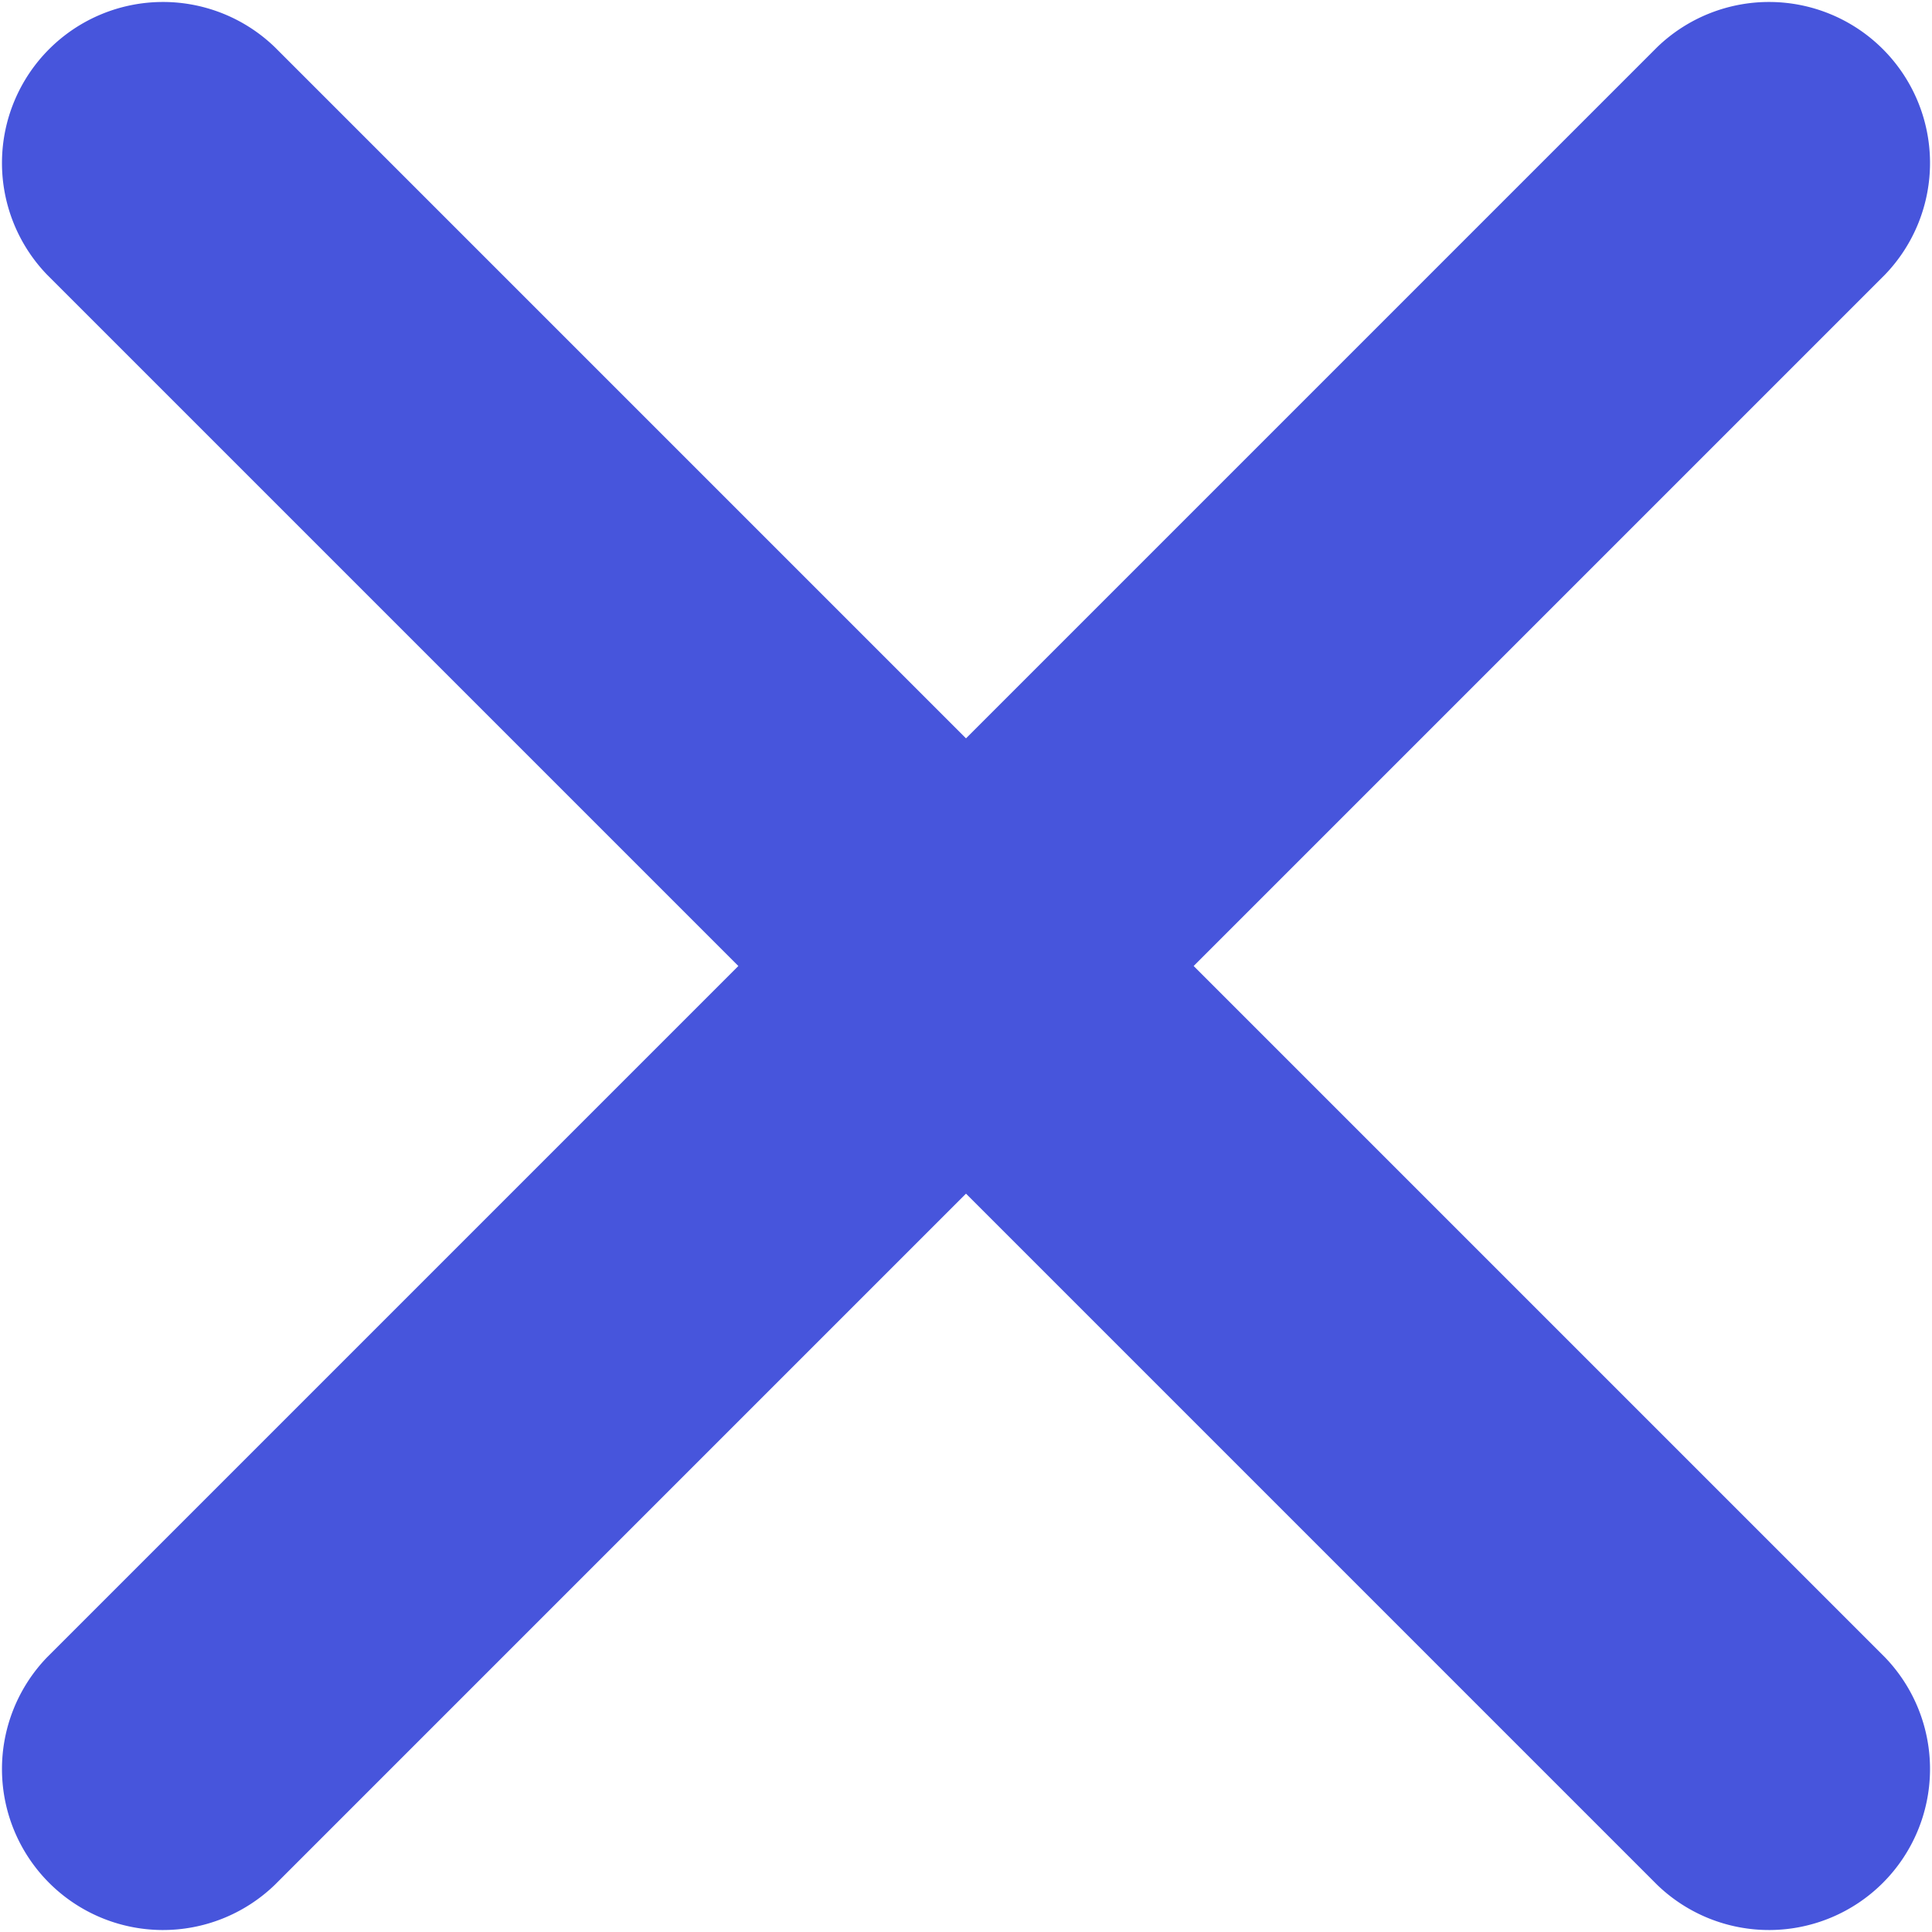
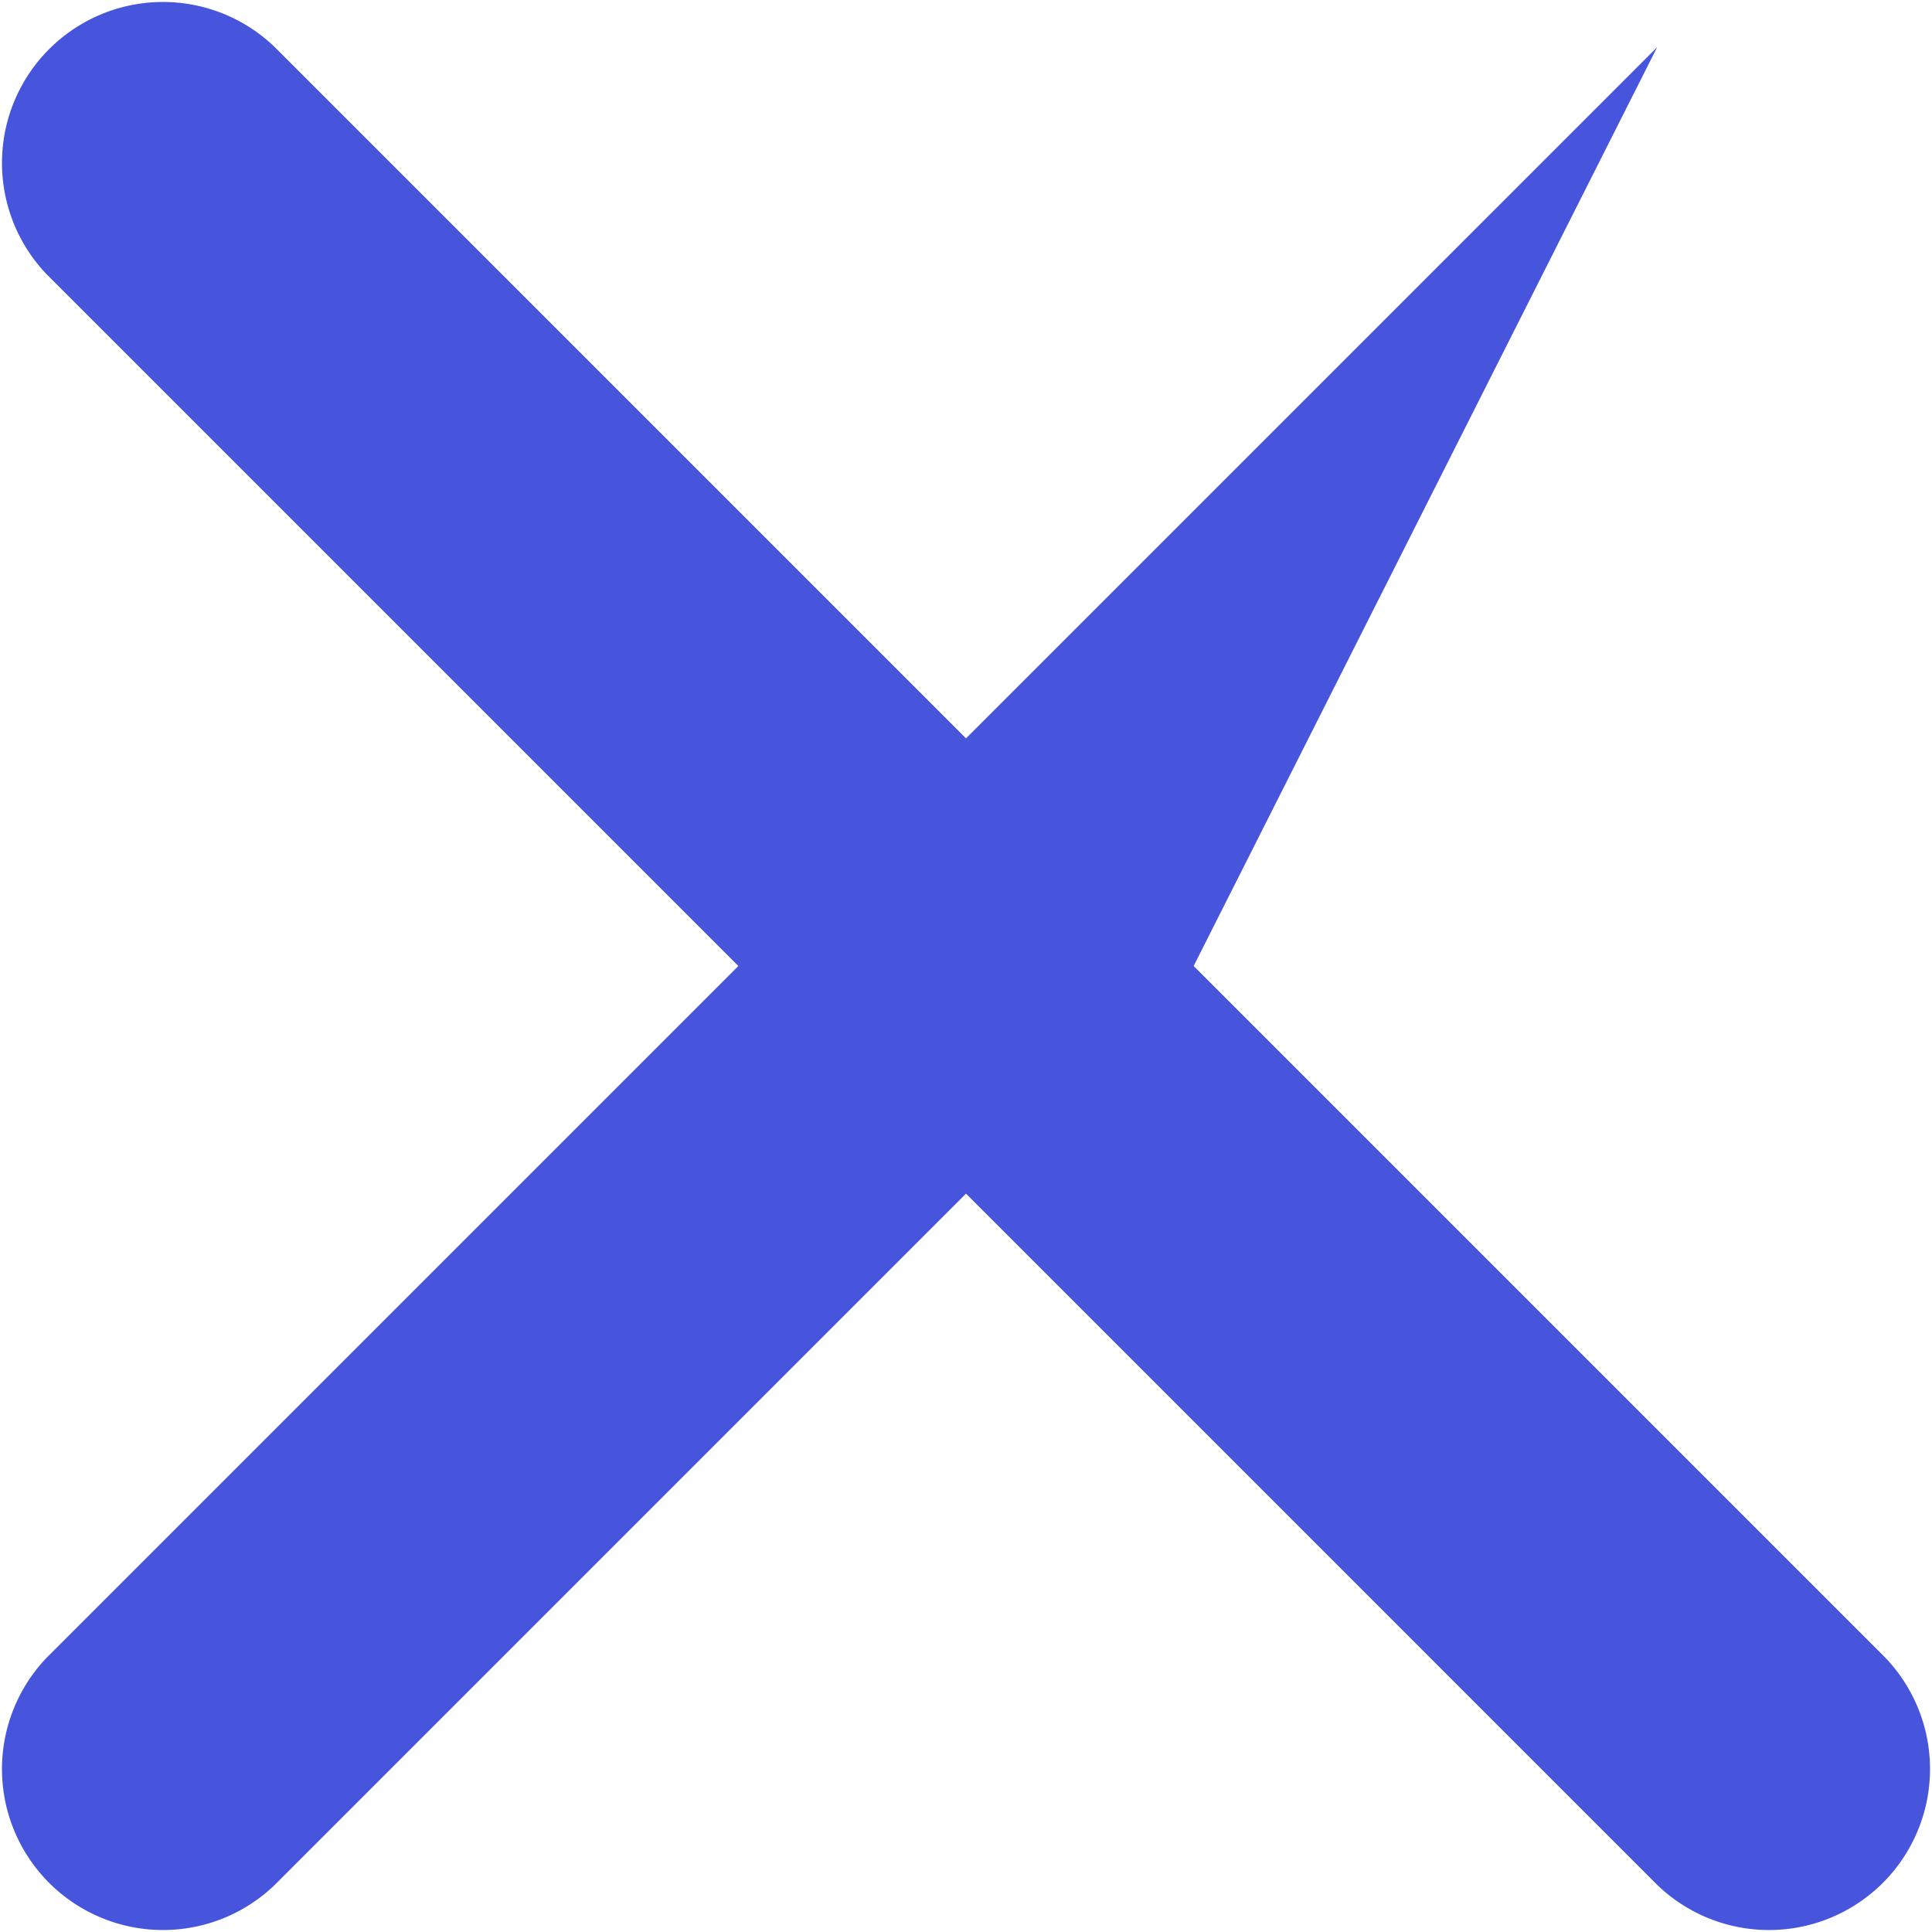
<svg xmlns="http://www.w3.org/2000/svg" width="12" height="12" viewBox="0 0 12 12">
  <g>
    <g>
-       <path fill="#4755dc" d="M10.293.293a1 1 0 0 1 1.414 1.414L7.414 6l4.293 4.293a1 1 0 0 1-1.414 1.414L6 7.414l-4.293 4.293a1 1 0 0 1-1.414-1.414L4.586 6 .293 1.707A1 1 0 0 1 1.707.293L6 4.586z" />
+       <path fill="#4755dc" d="M10.293.293L7.414 6l4.293 4.293a1 1 0 0 1-1.414 1.414L6 7.414l-4.293 4.293a1 1 0 0 1-1.414-1.414L4.586 6 .293 1.707A1 1 0 0 1 1.707.293L6 4.586z" />
    </g>
  </g>
</svg>